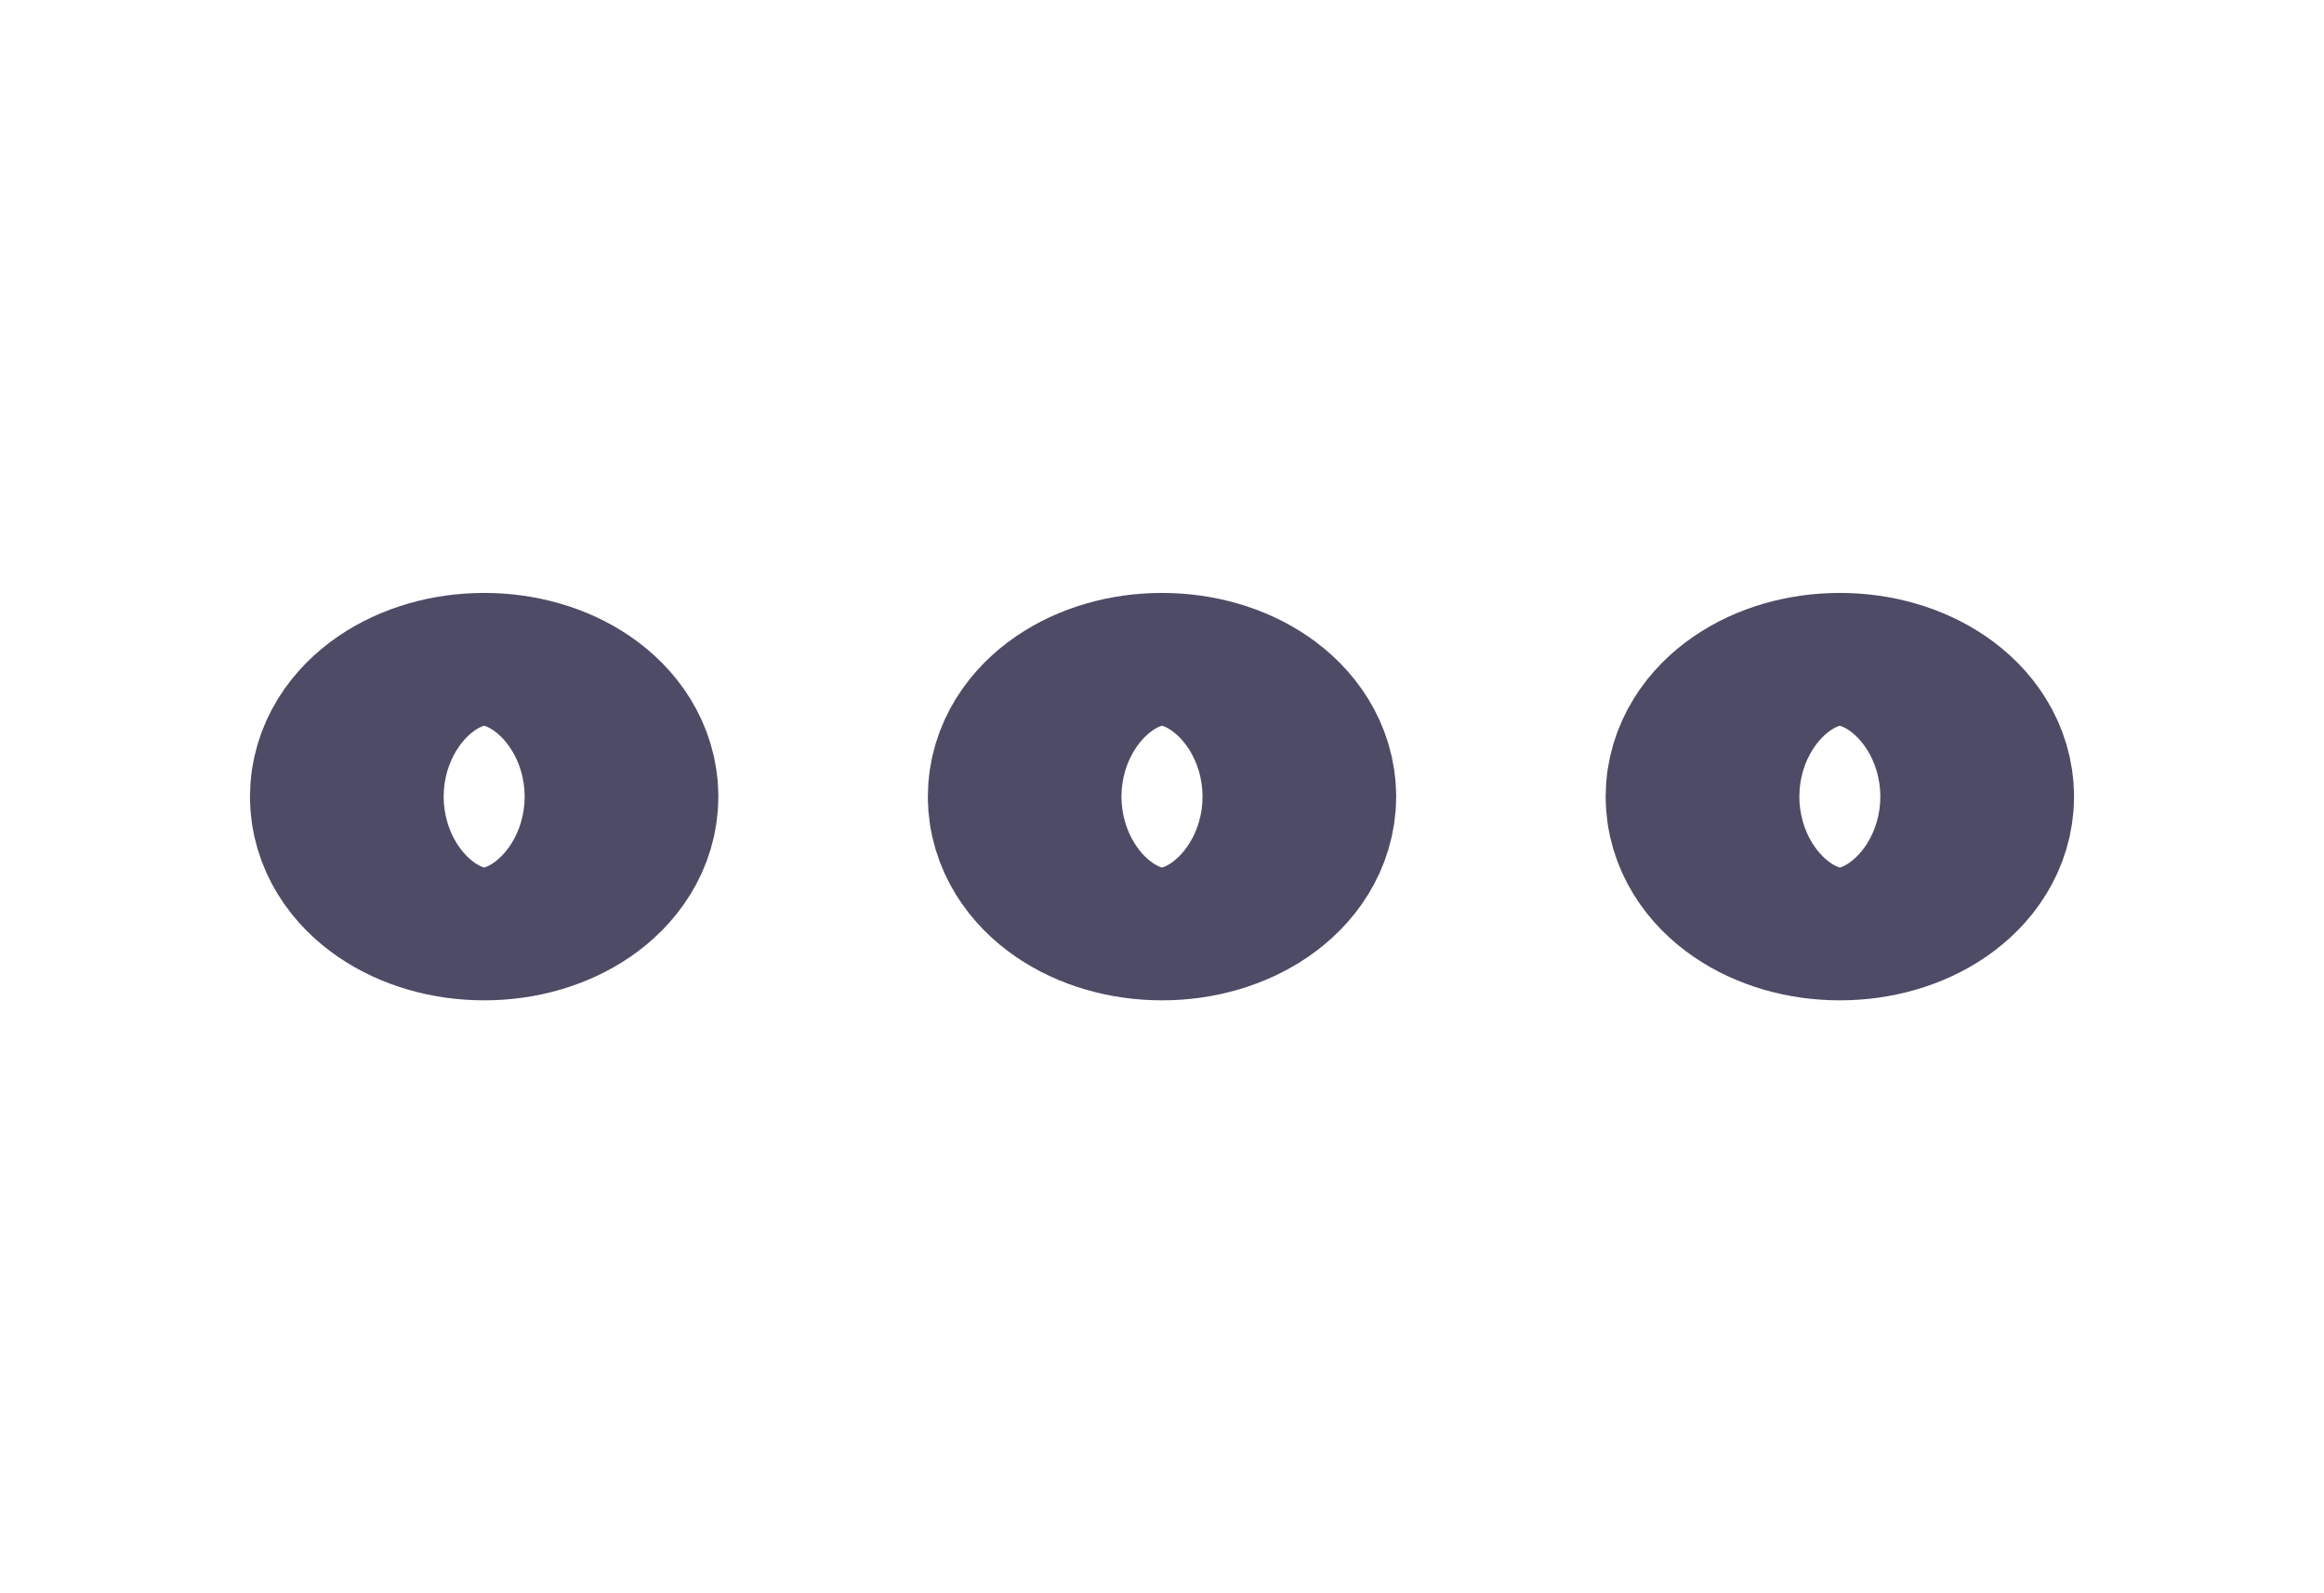
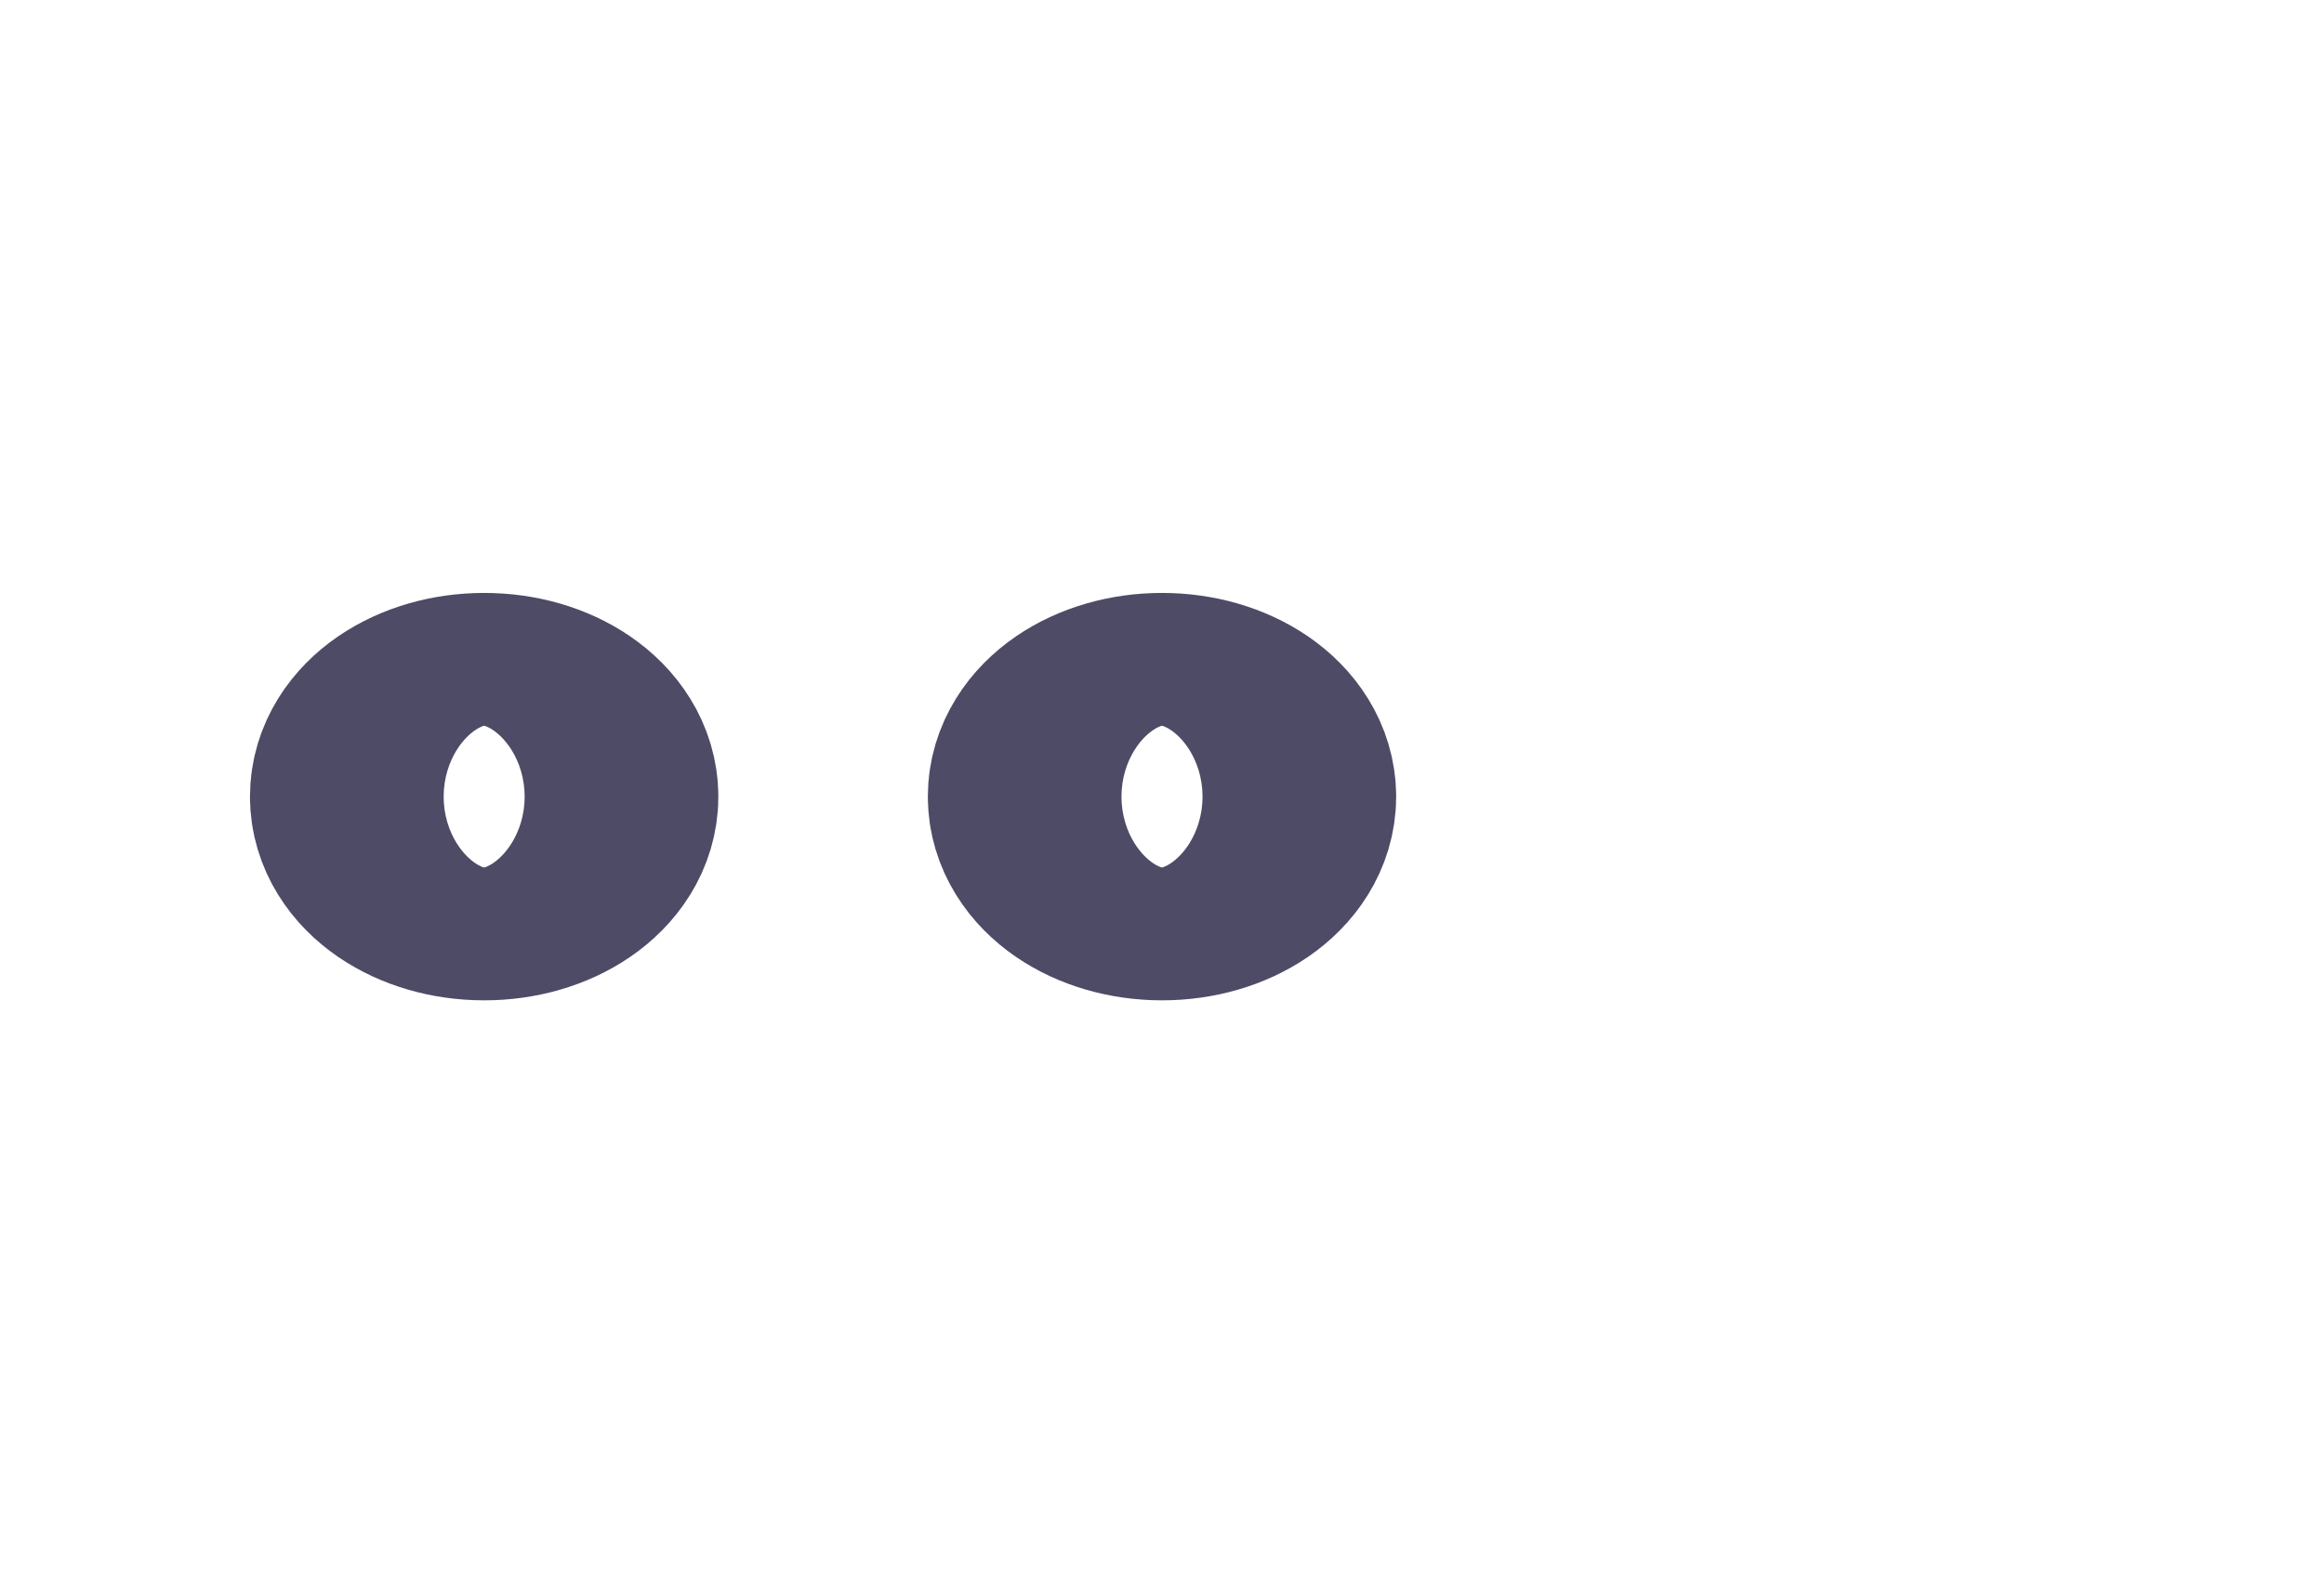
<svg xmlns="http://www.w3.org/2000/svg" width="35" height="24" viewBox="0 0 35 24" fill="none">
  <path d="M7.292 13C8.097 13 8.75 12.552 8.75 12C8.75 11.448 8.097 11 7.292 11C6.486 11 5.833 11.448 5.833 12C5.833 12.552 6.486 13 7.292 13Z" stroke="#4E4B66" stroke-width="4.137" stroke-linecap="round" stroke-linejoin="round" />
  <path d="M17.5 13C18.305 13 18.958 12.552 18.958 12C18.958 11.448 18.305 11 17.5 11C16.695 11 16.042 11.448 16.042 12C16.042 12.552 16.695 13 17.5 13Z" stroke="#4E4B66" stroke-width="4.137" stroke-linecap="round" stroke-linejoin="round" />
-   <path d="M27.708 13C28.514 13 29.167 12.552 29.167 12C29.167 11.448 28.514 11 27.708 11C26.903 11 26.25 11.448 26.25 12C26.25 12.552 26.903 13 27.708 13Z" stroke="#4E4B66" stroke-width="4.137" stroke-linecap="round" stroke-linejoin="round" />
</svg>